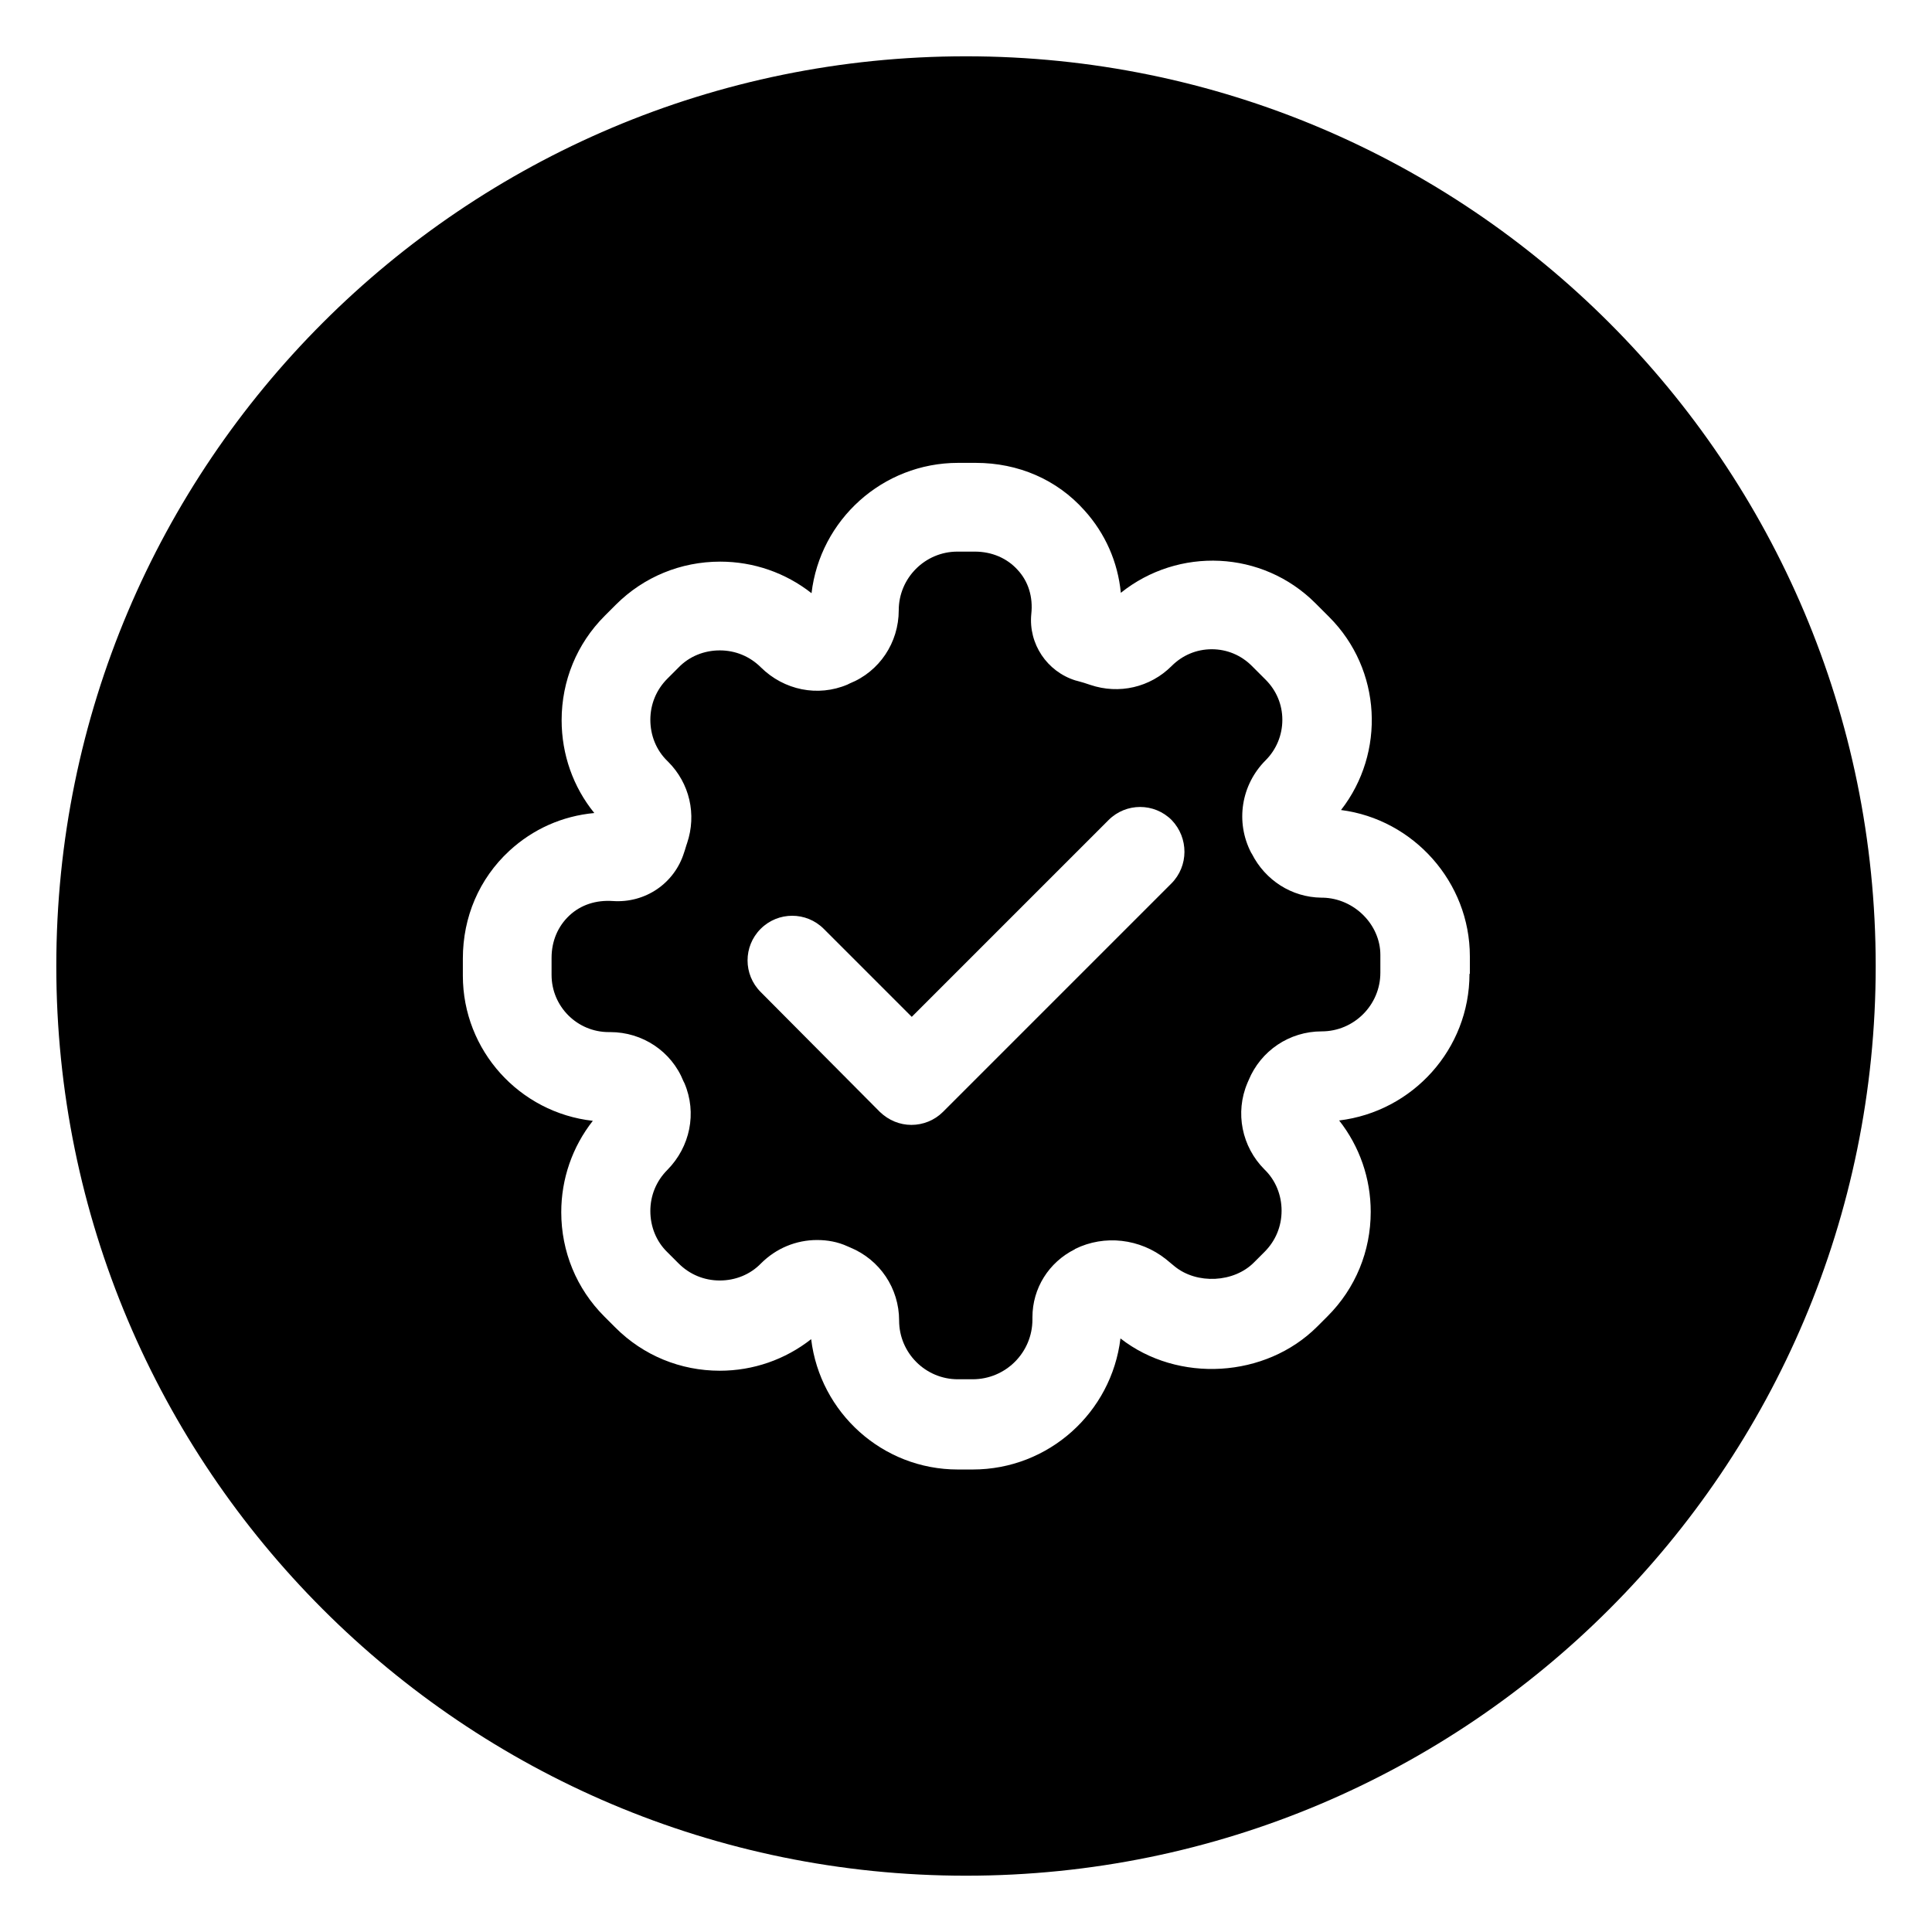
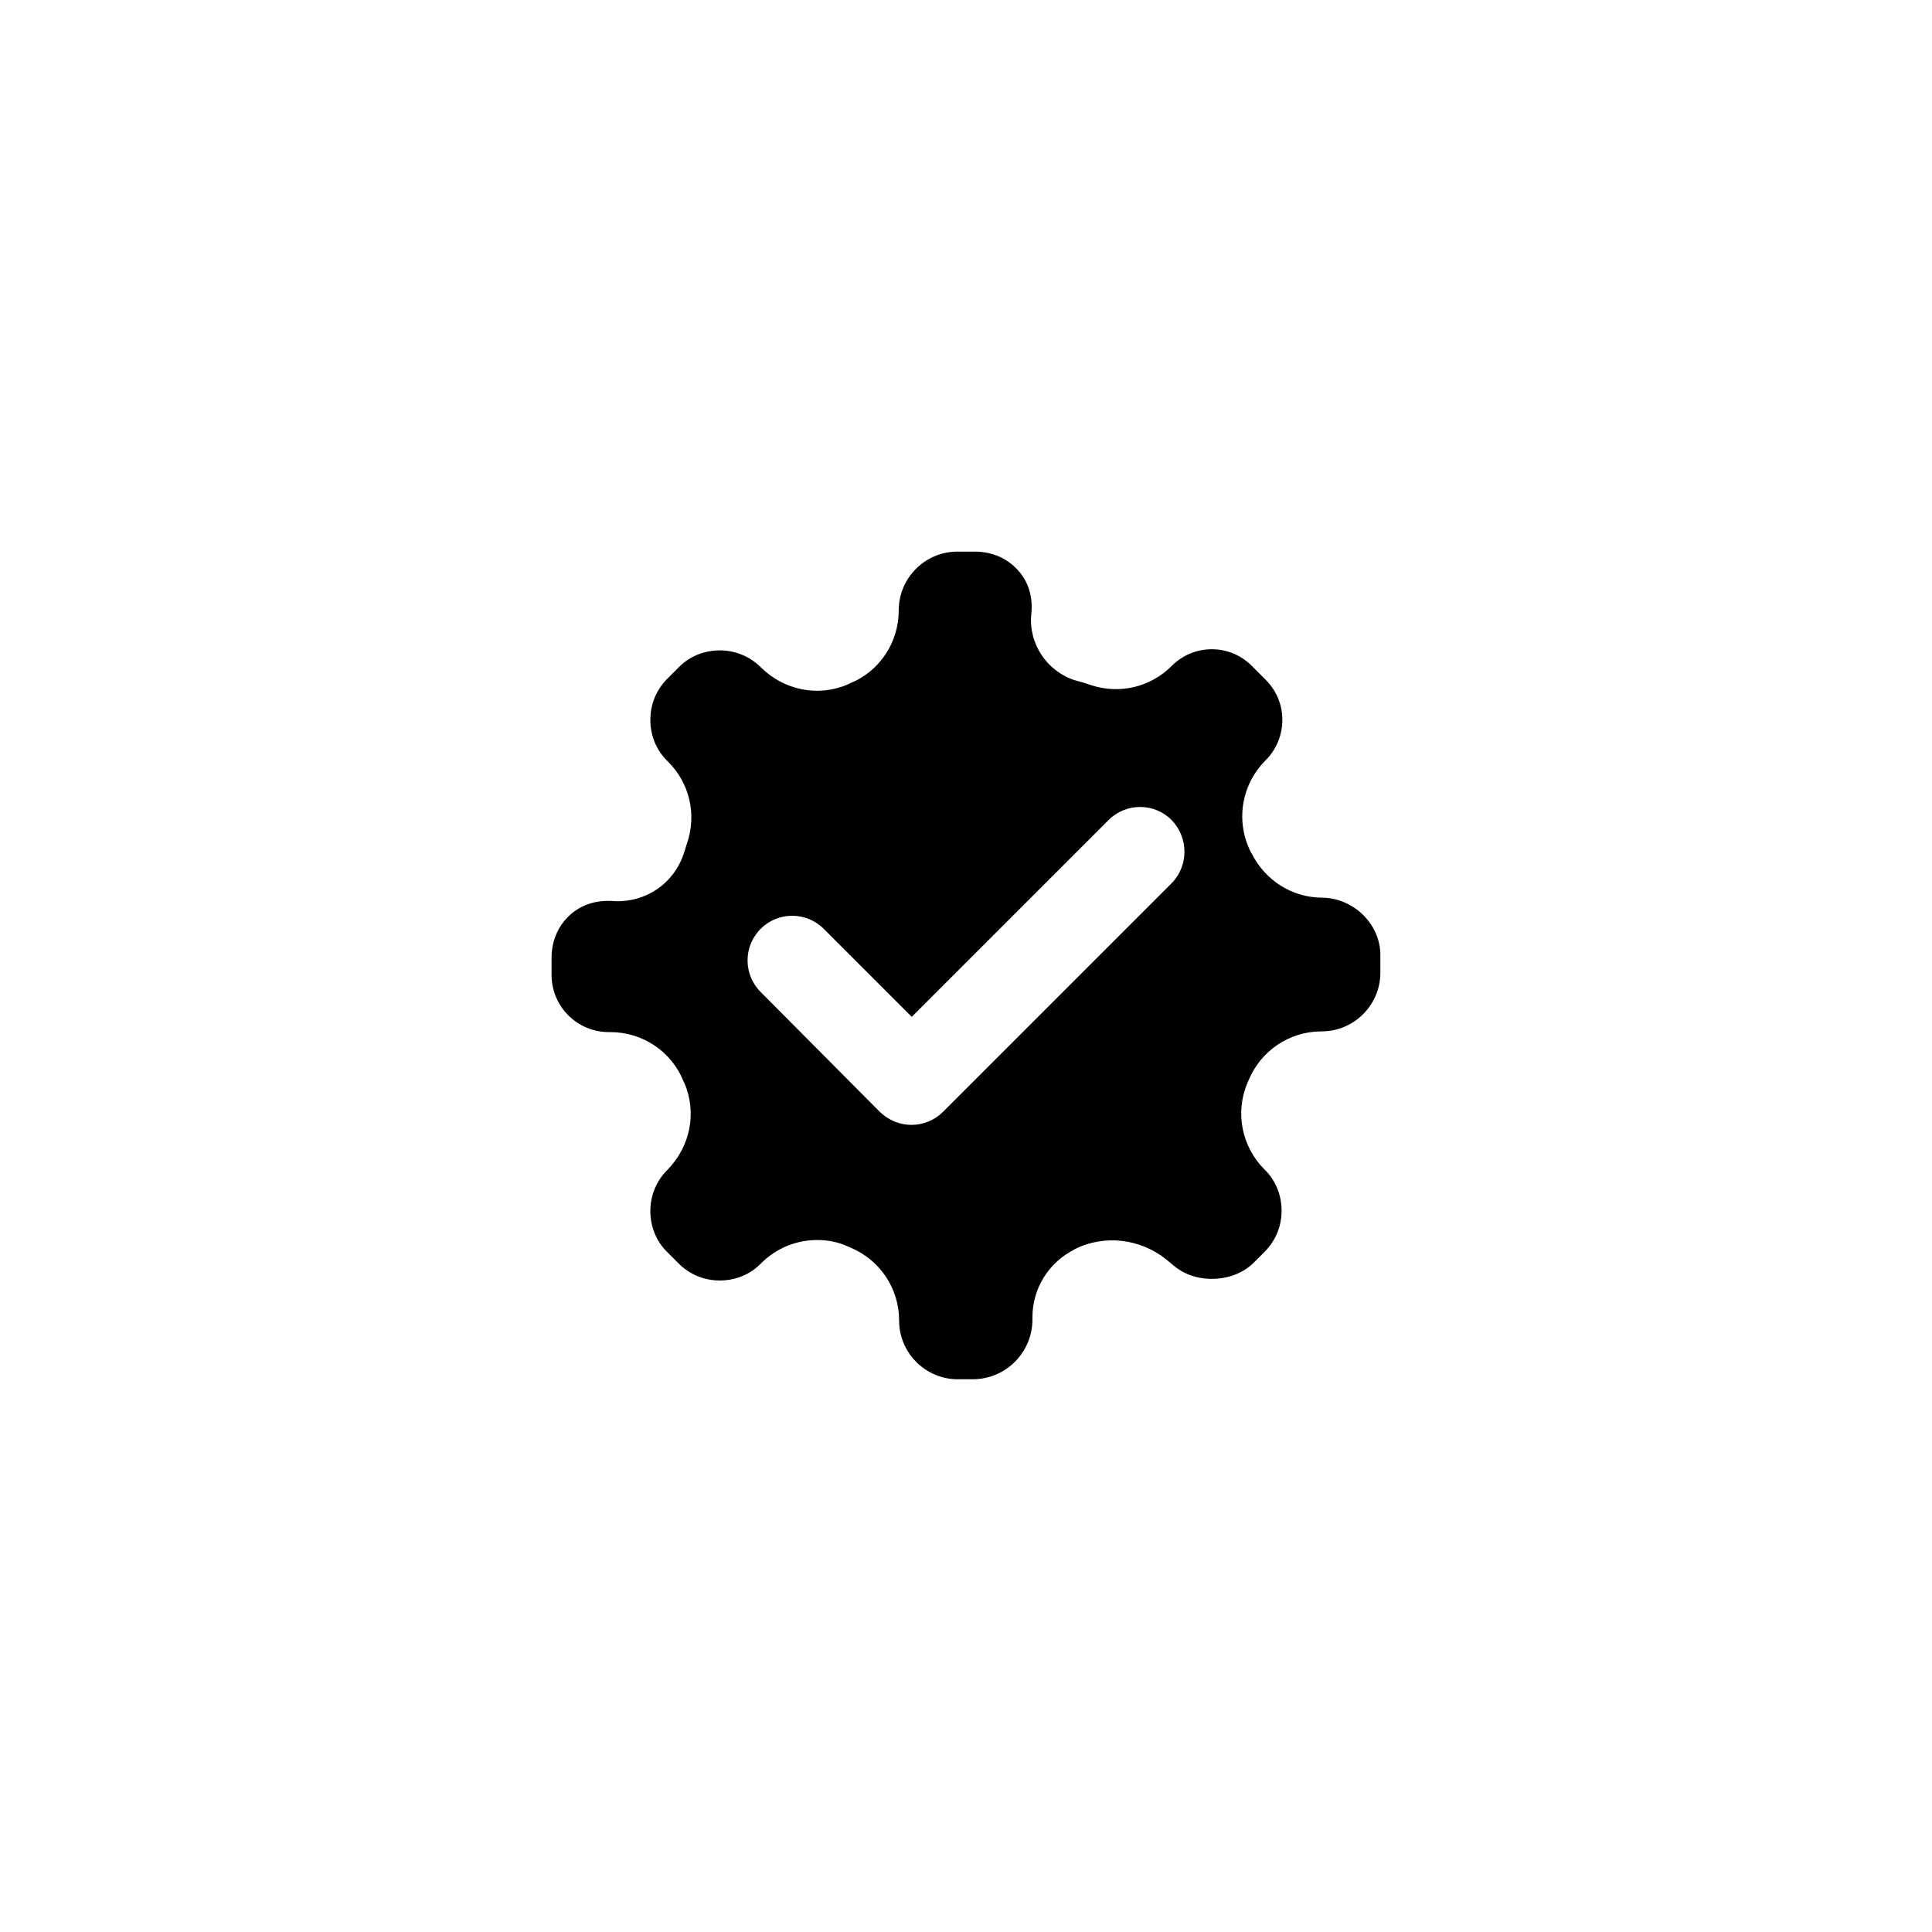
<svg xmlns="http://www.w3.org/2000/svg" fill="#000000" width="800px" height="800px" version="1.1" viewBox="144 144 512 512">
  <g>
    <path d="m439.36 496.43s0.098 0 0 0c0.098 0 0.098 0 0 0l-5.312-10.527z" />
    <path d="m494.56 381.89h-0.395c-7.871-0.098-14.859-4.625-18.402-11.609l-0.195-0.297c-4.231-8.168-2.656-18.008 3.836-24.5 2.856-2.856 4.43-6.691 4.43-10.727 0-4.035-1.574-7.773-4.43-10.629l-3.641-3.641c-2.856-2.856-6.594-4.43-10.629-4.43-4.035 0-7.773 1.574-10.629 4.43-5.707 5.707-13.973 7.578-21.551 5.019-1.18-0.395-2.363-0.789-3.543-1.082l-0.395-0.098c-7.578-2.363-12.496-9.742-11.711-17.613 0.492-4.527-0.789-8.66-3.641-11.711-2.754-3.051-6.789-4.82-11.316-4.82h-4.625c-8.562 0-15.547 6.988-15.547 15.547 0 8.562-5.117 16.234-12.988 19.387l-0.59 0.297c-7.871 3.344-16.828 1.477-22.926-4.527-2.953-2.953-6.789-4.527-10.922-4.527-4.133 0-8.07 1.574-10.922 4.527l-2.953 2.953c-2.953 2.953-4.527 6.789-4.527 10.922s1.574 8.07 4.527 10.922l0.195 0.195c5.707 5.707 7.578 13.973 5.019 21.551-0.297 0.789-0.492 1.672-0.789 2.461-2.559 8.266-10.332 13.48-18.895 12.891-4.43-0.297-8.461 0.984-11.512 3.836-3.051 2.856-4.723 6.789-4.723 11.219v4.527c0 8.363 6.789 15.152 15.152 15.152h0.395c8.562 0 16.234 5.117 19.387 12.988l0.297 0.59c3.344 7.871 1.477 16.828-4.527 22.926-2.953 2.953-4.527 6.789-4.527 10.922 0 4.133 1.574 8.07 4.527 10.922l2.953 2.953c2.953 2.953 6.789 4.527 10.922 4.527 4.133 0 8.07-1.574 10.922-4.527 4.035-4.035 9.348-6.199 14.859-6.199 2.754 0 5.512 0.492 8.07 1.672l0.688 0.297c7.871 3.246 12.988 10.824 12.988 19.387s6.988 15.547 15.547 15.547h3.938c8.758 0 15.844-7.086 15.844-15.844v-0.59c0-7.676 4.328-14.562 11.219-18.008l0.098-0.098c7.773-3.836 17.219-2.754 24.109 2.754l2.262 1.871c5.902 4.82 15.742 4.328 21.059-1.082l2.754-2.754c2.953-2.953 4.527-6.789 4.527-10.922 0-4.133-1.574-8.07-4.527-10.922-6.004-6.004-7.871-15.055-4.527-22.926l0.297-0.688c3.246-7.871 10.824-12.988 19.387-12.988s15.547-6.988 15.547-15.547v-4.723c0-7.984-6.887-14.969-15.25-15.164zm-40.148-3.742-60.516 60.516c-2.262 2.262-5.312 3.445-8.363 3.445-3.051 0-6.004-1.18-8.363-3.445l-31.59-31.781c-4.625-4.625-4.625-12.102 0-16.727s12.102-4.625 16.727 0l23.32 23.32 52.152-52.152c4.625-4.625 12.102-4.625 16.727 0 4.531 4.723 4.531 12.199-0.094 16.824z" />
-     <path d="m400 158.92c-133.14 0-241.08 107.95-241.08 241.08s107.95 241.08 241.08 241.08 241.08-107.95 241.08-241.08c-0.004-133.14-107.95-241.08-241.08-241.08zm133.43 243.15c0 19.977-15.055 36.508-34.539 38.867 5.41 6.887 8.363 15.352 8.363 24.207 0 10.43-4.035 20.27-11.414 27.652l-2.754 2.754c-13.676 13.676-36.898 15.055-52.152 3.148-2.363 19.582-18.992 34.734-39.164 34.734h-3.938c-19.977 0-36.508-15.055-38.867-34.539-6.887 5.41-15.352 8.363-24.207 8.363-10.43 0-20.27-4.035-27.652-11.414l-2.953-2.953c-7.379-7.379-11.414-17.219-11.414-27.652 0-8.855 2.953-17.32 8.363-24.207-19.387-2.164-34.441-18.598-34.441-38.473v-4.527c0-11.02 4.328-21.156 12.301-28.535 6.297-5.805 14.07-9.25 22.535-10.035-5.609-6.887-8.66-15.547-8.66-24.602 0-10.43 4.035-20.27 11.414-27.652l2.953-2.953c7.379-7.379 17.219-11.414 27.652-11.414 8.855 0 17.32 2.953 24.207 8.363 2.262-19.387 18.793-34.539 38.867-34.539h4.625c11.316 0 21.551 4.43 28.832 12.594 5.512 6.102 8.855 13.676 9.645 21.844 15.254-12.203 37.492-11.316 51.562 2.754l3.641 3.641c13.973 13.973 14.957 36.016 3.148 51.168 19.188 2.461 34.145 19.09 34.145 38.77v4.637z" />
  </g>
</svg>